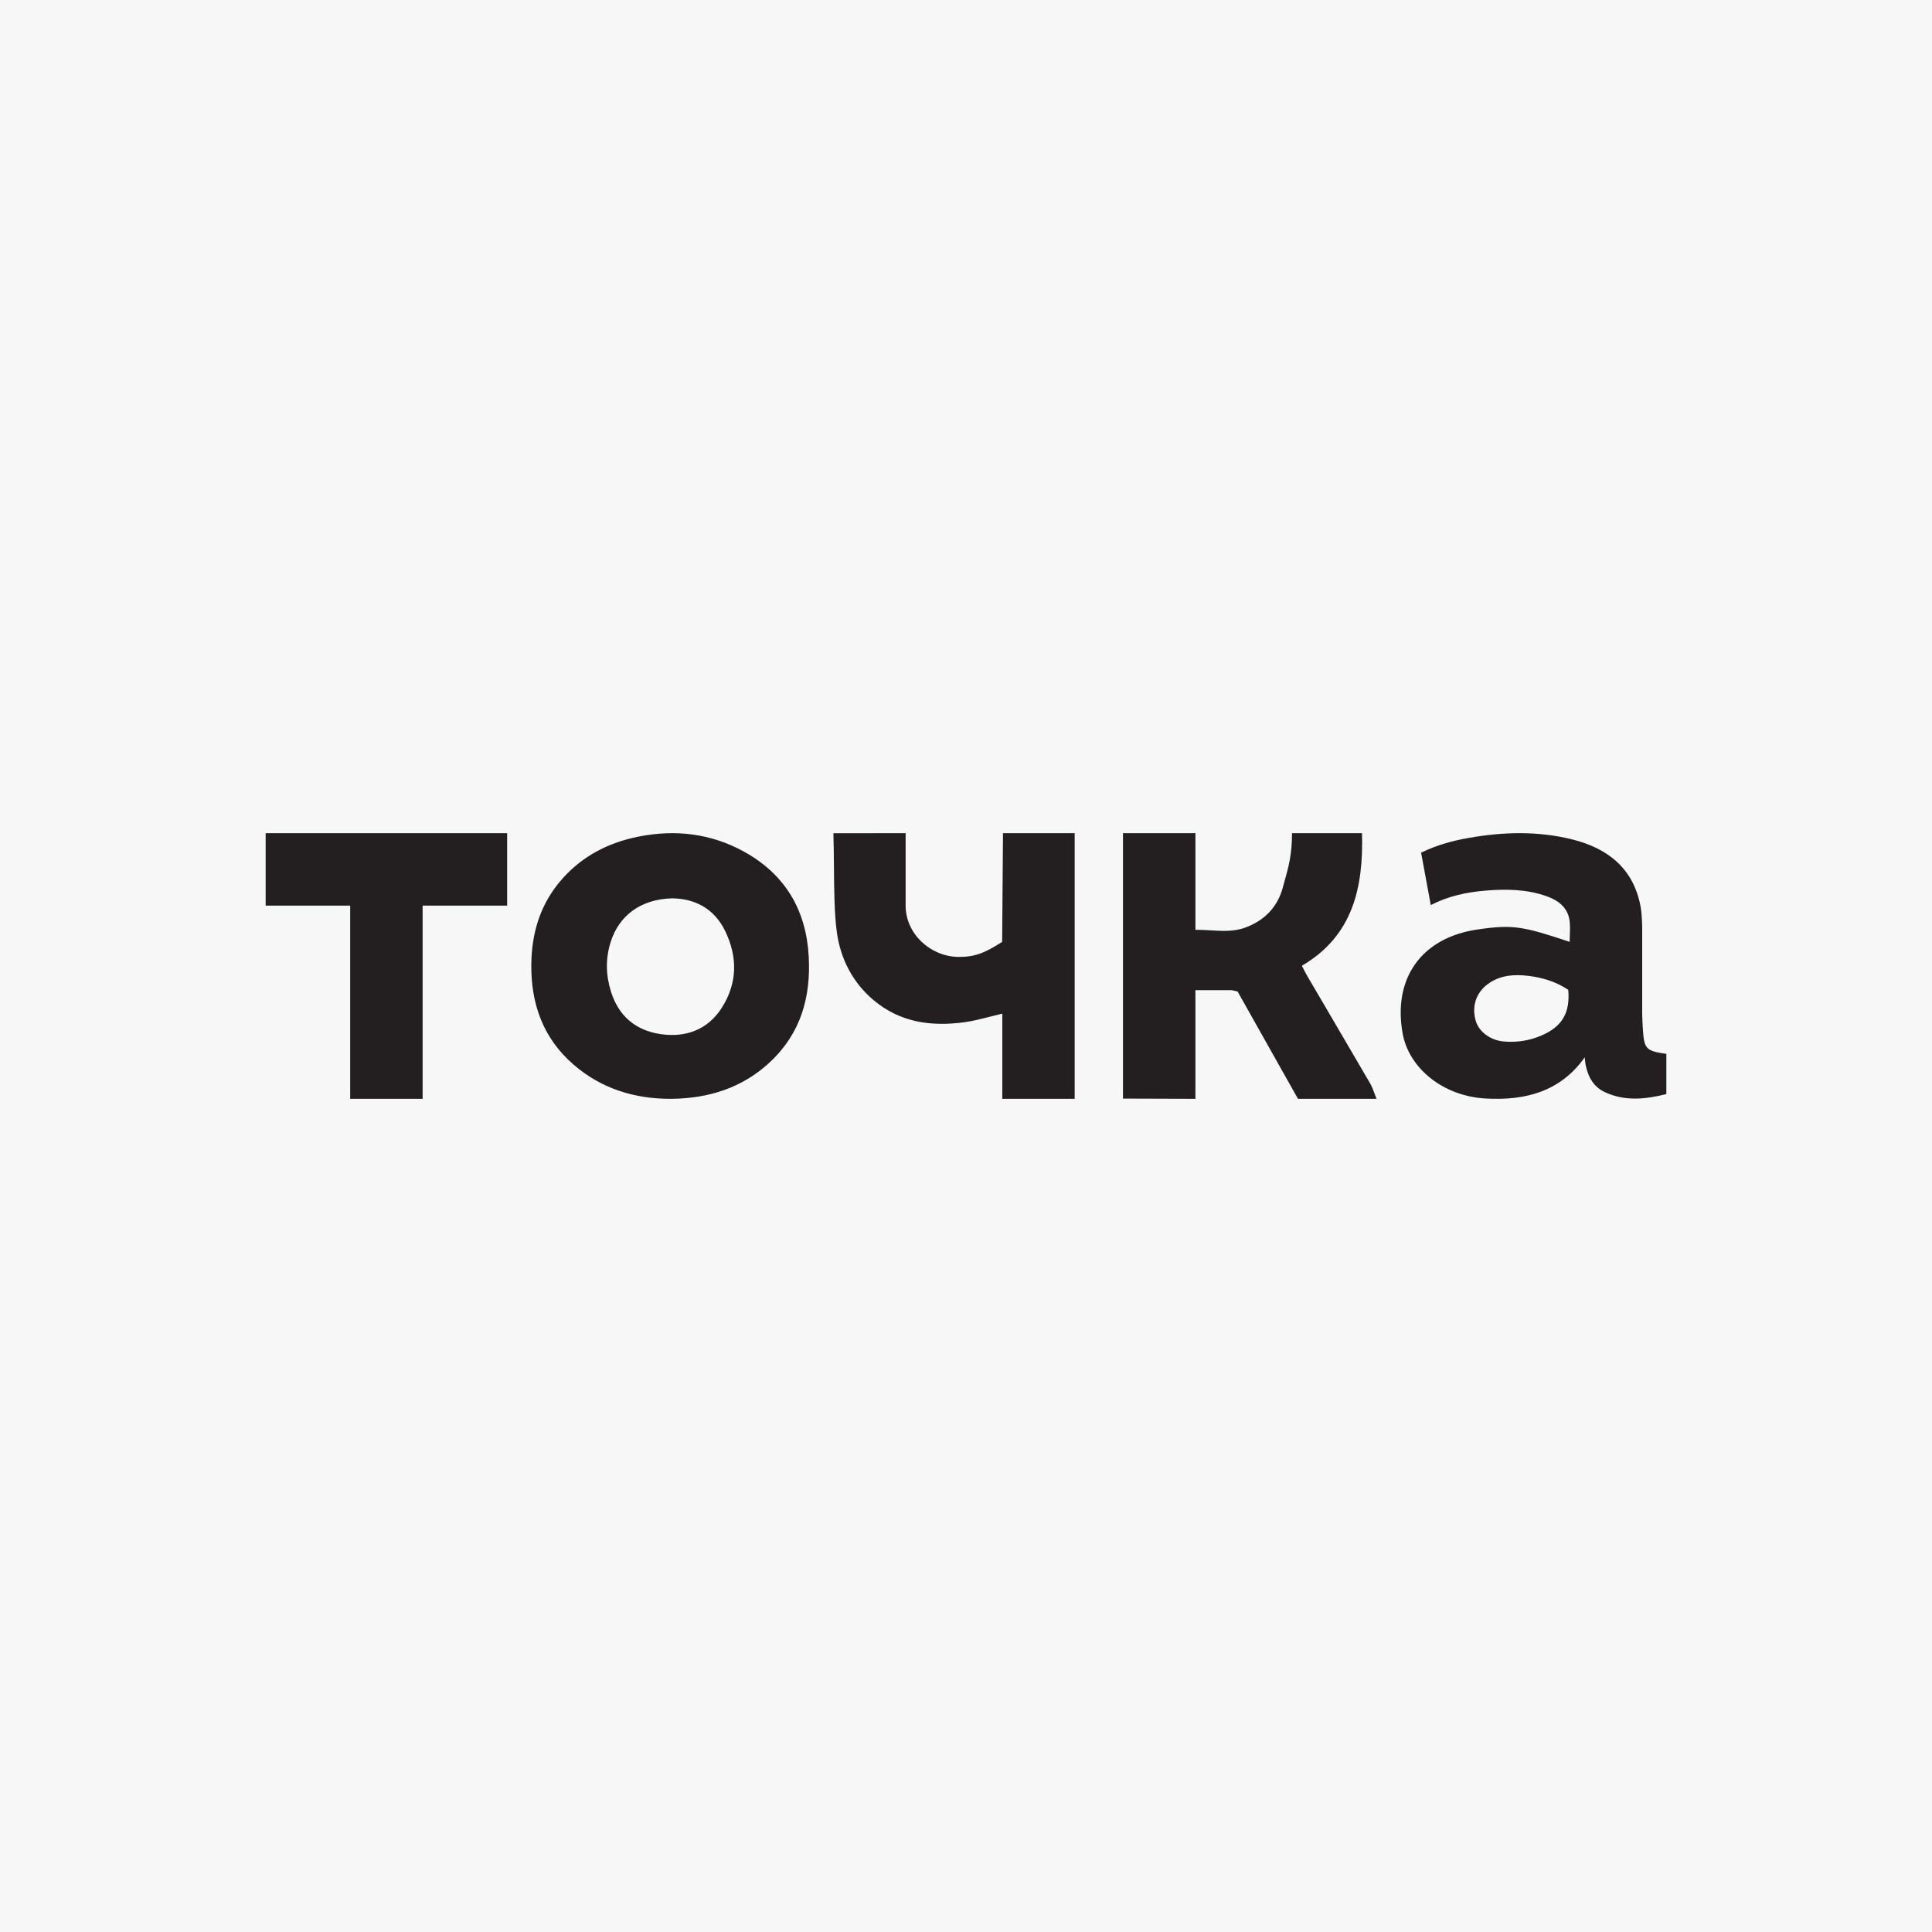
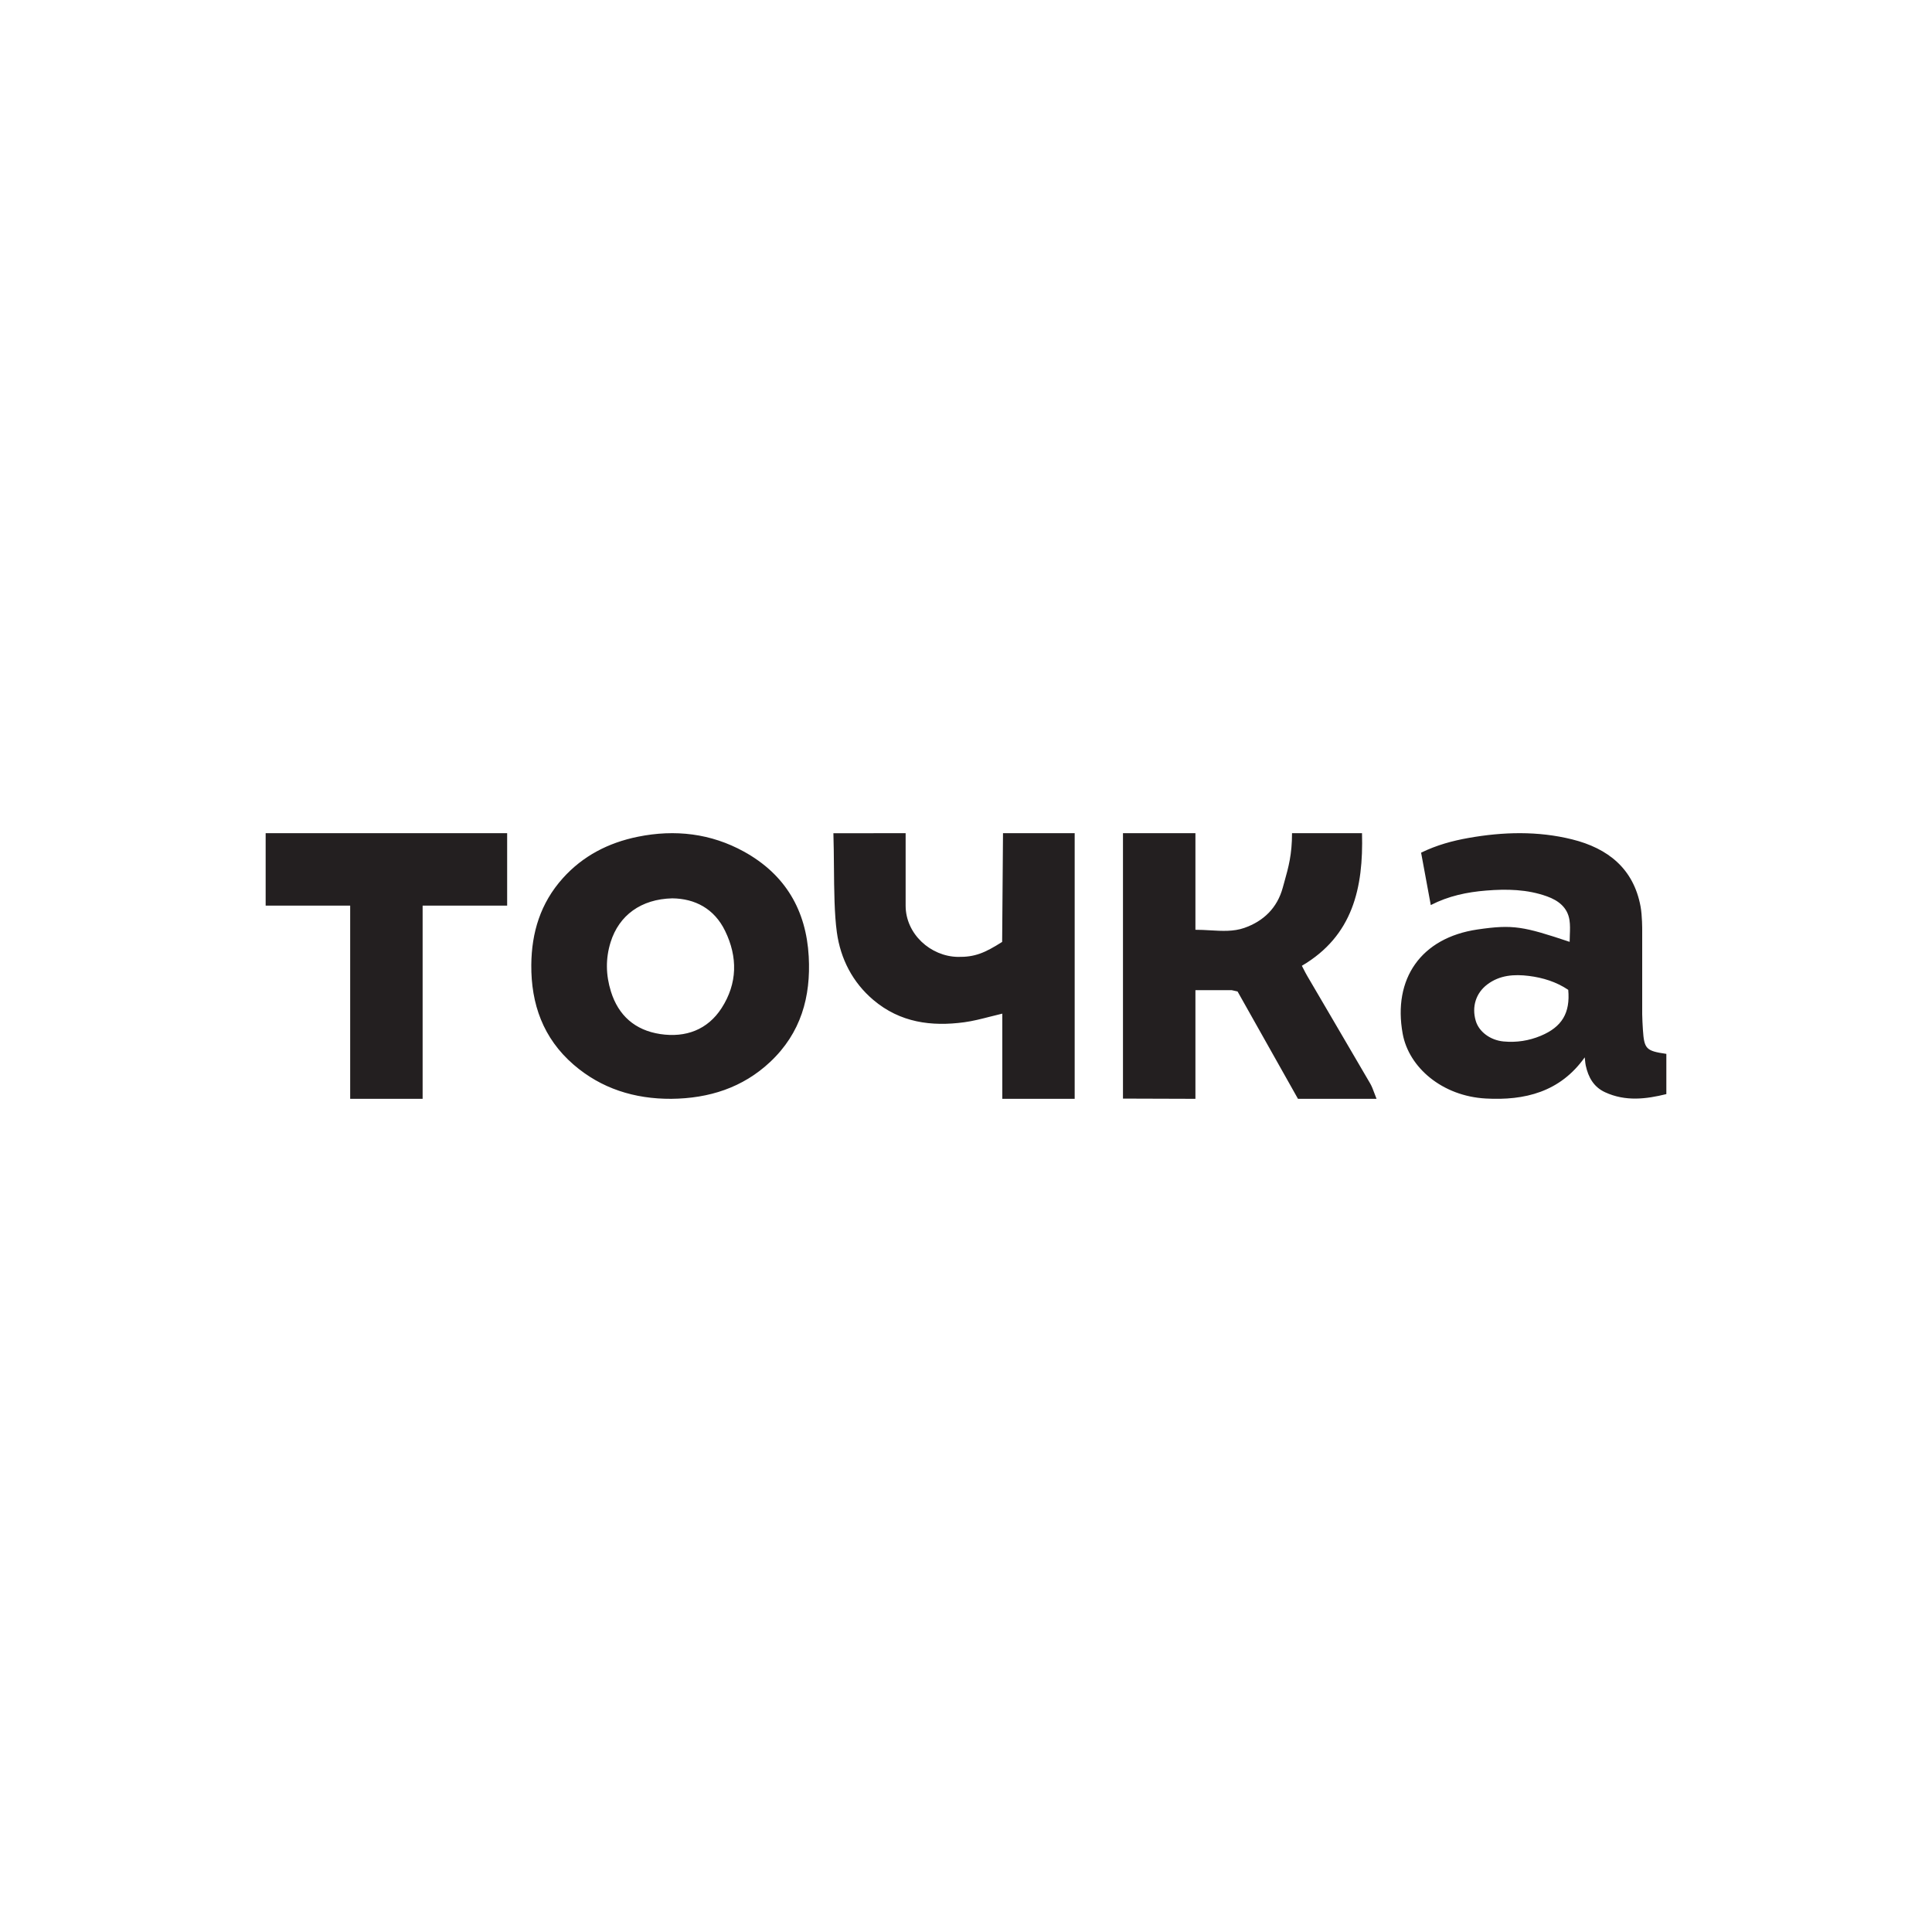
<svg xmlns="http://www.w3.org/2000/svg" width="640" height="640" viewBox="0 0 640 640" fill="none">
-   <rect width="640" height="640" fill="#F7F7F7" />
  <g clip-path="url(#clip0_40_2224)">
    <path fill-rule="evenodd" clip-rule="evenodd" d="M519.904 304.754C519.256 300.622 516.272 298.302 512.46 296.934C505.916 294.582 499.144 294.454 492.3 295.01C485.977 295.522 479.861 296.778 473.965 299.818C472.873 293.89 471.821 288.206 470.757 282.458C475.945 279.93 481.153 278.522 486.505 277.574C497.952 275.554 509.424 275.238 520.768 278.05C532.732 281.018 541.132 287.794 543.452 300.258C544.024 303.338 544 307.998 544 307.998V335.998C544 337.214 544.152 339.814 544.228 341.026C544.652 347.498 545.244 348.13 552 349.11V362.434C545.332 364.082 538.484 364.95 531.704 361.822C527.892 360.066 526.136 356.814 525.3 352.974C525.192 352.471 525.14 351.955 525.076 351.335V351.334V351.322C525.044 351.001 525.008 350.652 524.96 350.262C516.776 361.778 505.064 364.606 492.192 363.898C477.769 363.106 466.697 353.626 464.657 342.442C461.341 324.242 470.721 310.646 489.44 307.902C501.276 306.166 504.668 306.902 519.968 311.998C519.968 311.228 520 310.459 520.028 309.695C520.092 308.019 520.156 306.364 519.904 304.754ZM519.5 327.898C515.572 325.254 511.108 323.866 506.44 323.286C501.588 322.682 496.8 322.998 492.684 326.11C488.908 328.966 487.481 333.502 488.864 338.178C489.924 341.774 493.668 344.59 498.08 344.998C502.332 345.398 506.456 344.766 510.384 343.13C517.432 340.19 520.192 335.55 519.5 327.898ZM222.404 363.998C210.164 364.07 199.16 360.586 190.028 352.694C179.9 343.942 175.9 332.55 176 319.638C176.088 308.927 179.032 299.183 186.412 290.951C193.032 283.571 201.456 279.179 211.288 277.183C223.636 274.675 235.52 276.083 246.456 282.115C260.248 289.727 267.06 301.651 267.9 316.83C268.64 330.182 265.336 342.21 255.1 351.806C246.016 360.322 234.876 363.87 222.404 363.998ZM222.7 297.587C212.332 297.835 205.056 303.223 202.276 312.095C200.568 317.562 200.676 322.986 202.38 328.454C204.856 336.394 210.34 341.27 218.692 342.542C227.152 343.826 234.42 341.11 239.044 333.934C244.304 325.762 244.404 317.034 240.208 308.391C236.616 300.987 230.216 297.675 222.7 297.587ZM396 328H408L409.96 328.44L412.724 333.352L412.768 333.429C418.537 343.681 424.304 353.927 429.972 364H456C455.727 363.333 455.494 362.703 455.272 362.106C454.832 360.92 454.442 359.866 453.888 358.912C449.435 351.25 444.952 343.609 440.469 335.969L440.439 335.917L440.418 335.882C437.968 331.705 435.518 327.529 433.072 323.348C432.647 322.63 432.265 321.883 431.853 321.077L431.852 321.075C431.663 320.706 431.468 320.325 431.26 319.928C448.16 310.004 451.672 294.08 451.184 276H428C428 283.094 426.83 287.266 425.455 292.169V292.169L425.454 292.172C425.279 292.798 425.1 293.435 424.92 294.092C423.108 300.72 418.604 305.148 412.168 307.392C408.603 308.635 404.792 308.412 400.886 308.183C399.27 308.089 397.638 307.993 396 308V276H372V363.924L396 364V328ZM332.258 276H356.002V364H332.026V335.78C330.611 336.108 329.234 336.461 327.88 336.808C325.013 337.543 322.248 338.252 319.442 338.632C308.558 340.104 298.194 338.764 289.318 331.256C282.454 325.448 278.434 317.66 277.218 308.824C276.392 302.832 276.323 294.964 276.253 287.06V287.06C276.22 283.325 276.187 279.581 276.074 276.024L300.002 276V280V300C300.002 309.42 308.302 316.852 317.338 316.984C322.918 317.064 326.174 315.704 331.974 312.024L332.258 276ZM116 364H140V300H168V276H88V300H116V364Z" fill="#231F20" />
  </g>
  <defs>
    <clipPath id="clip0_40_2224">
      <rect width="116" height="22" fill="white" transform="translate(88 276) scale(4)" />
    </clipPath>
  </defs>
</svg>